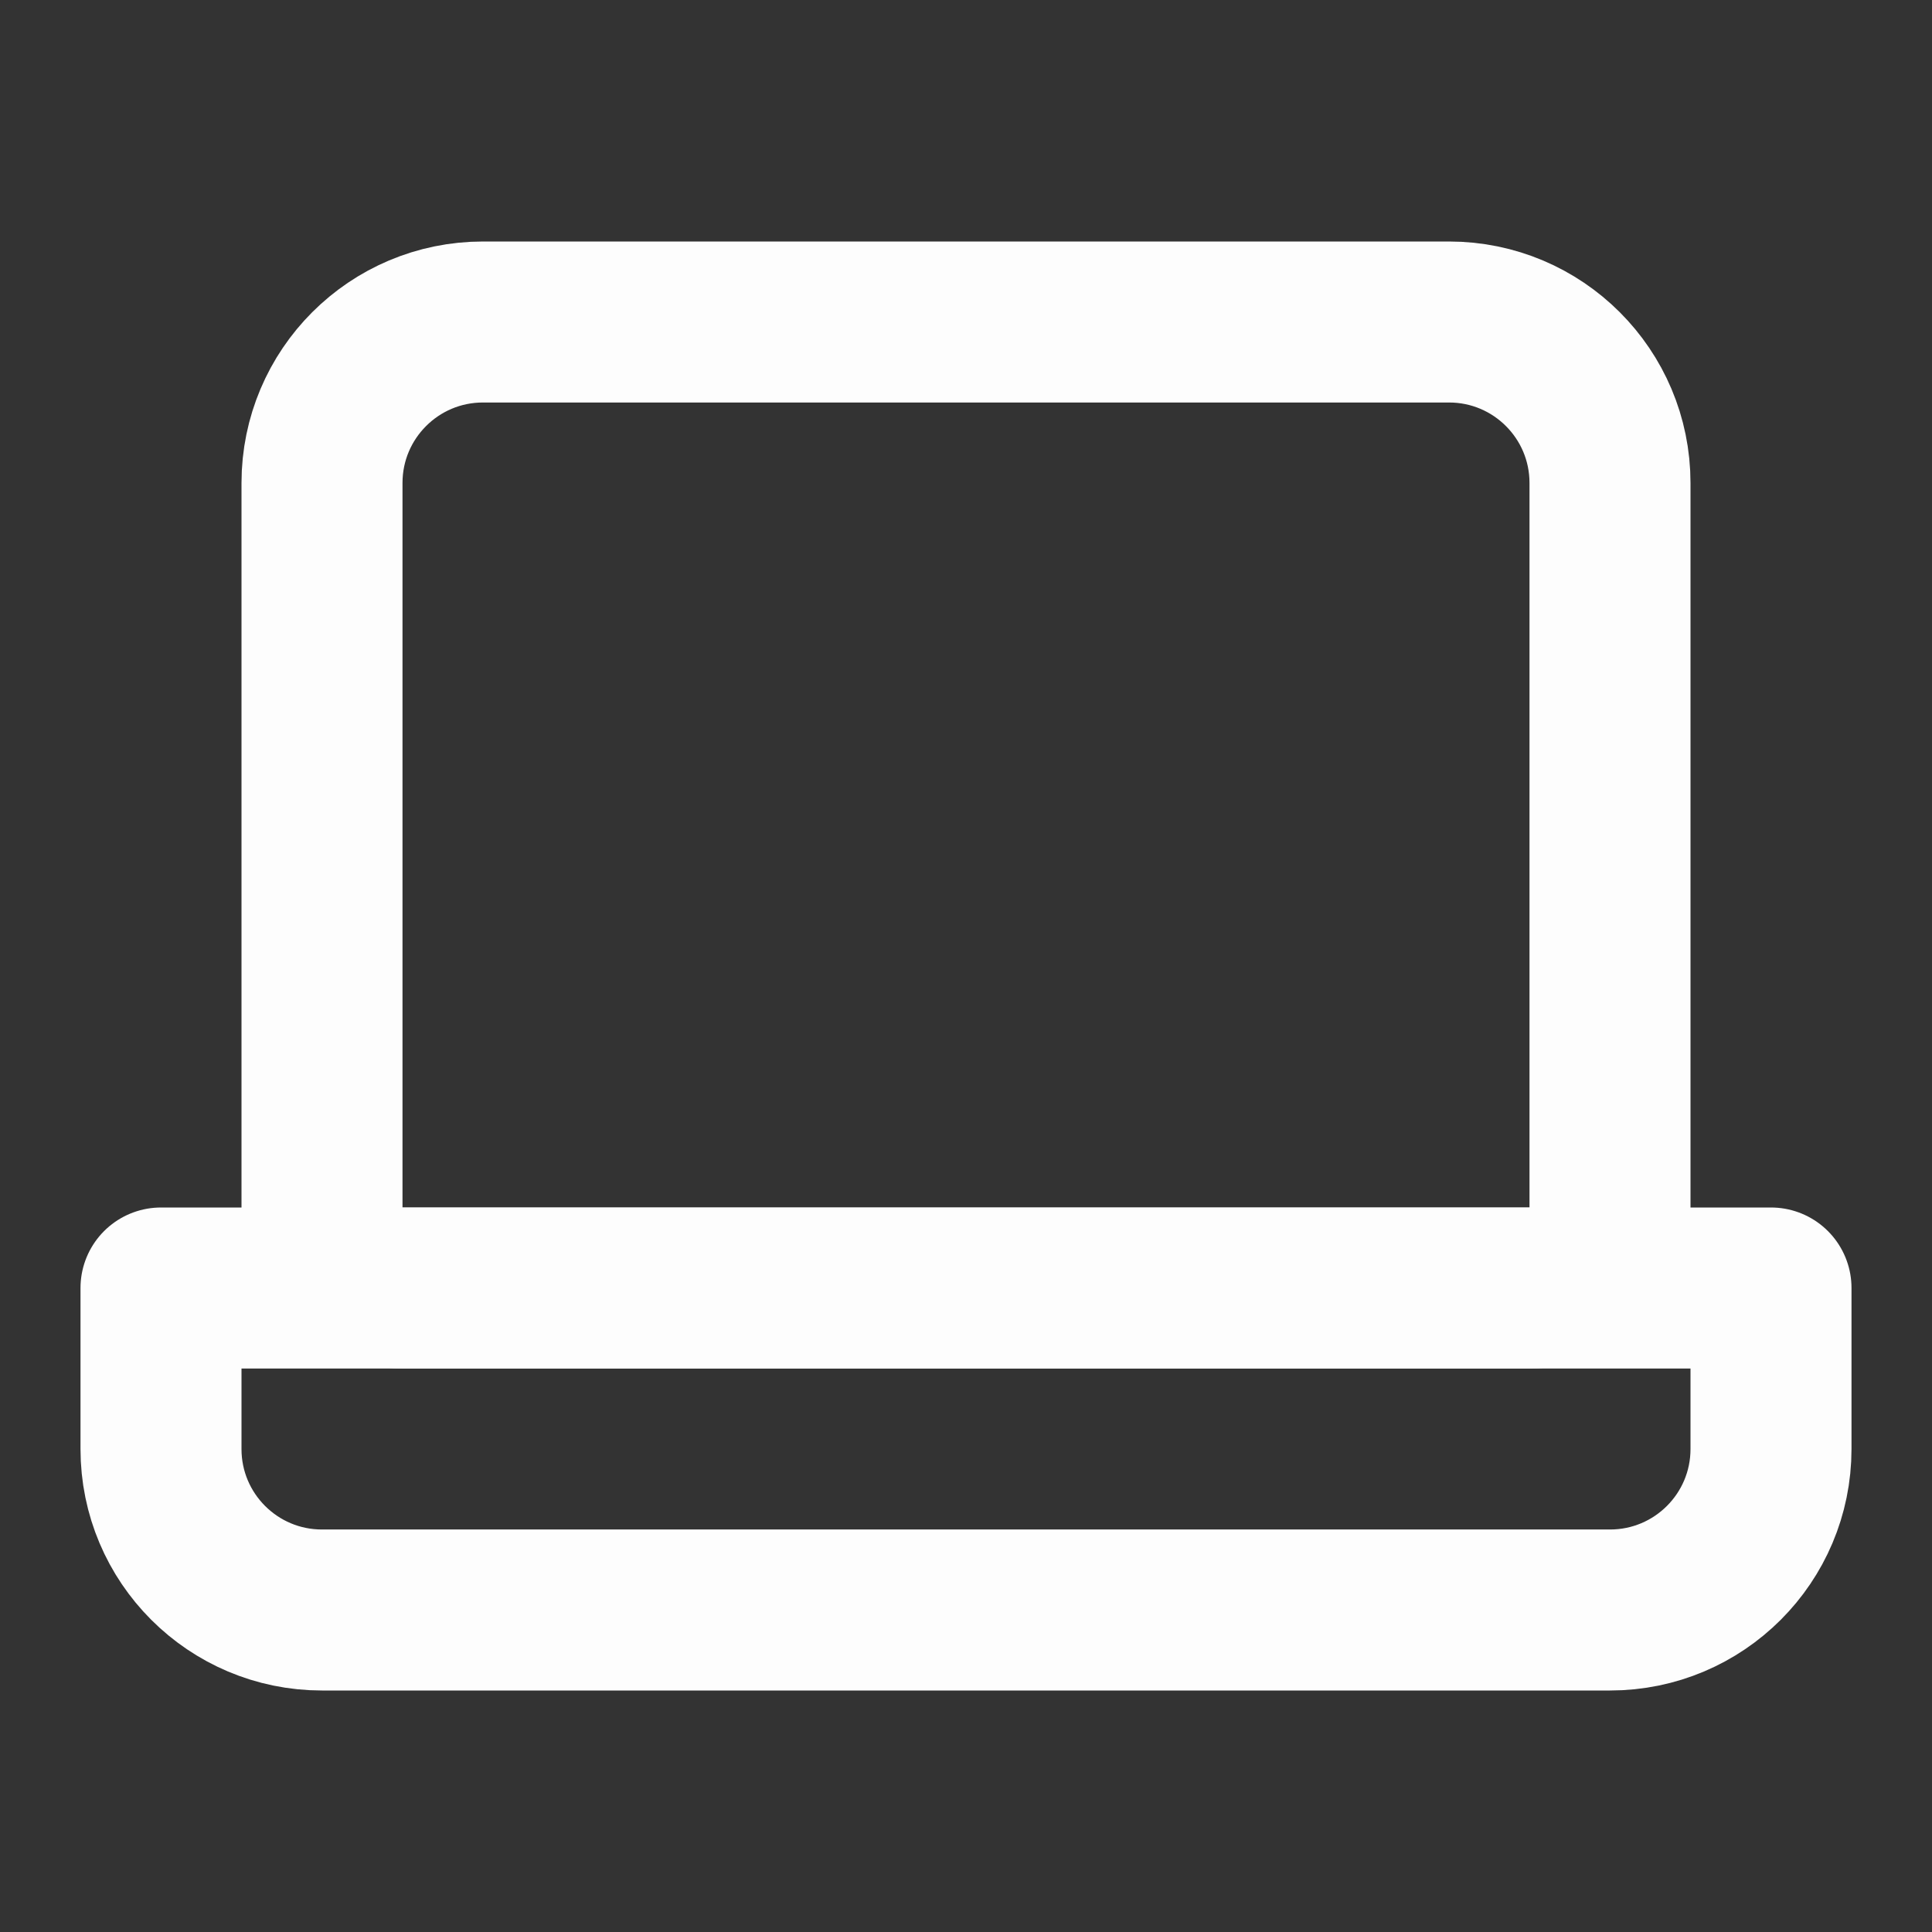
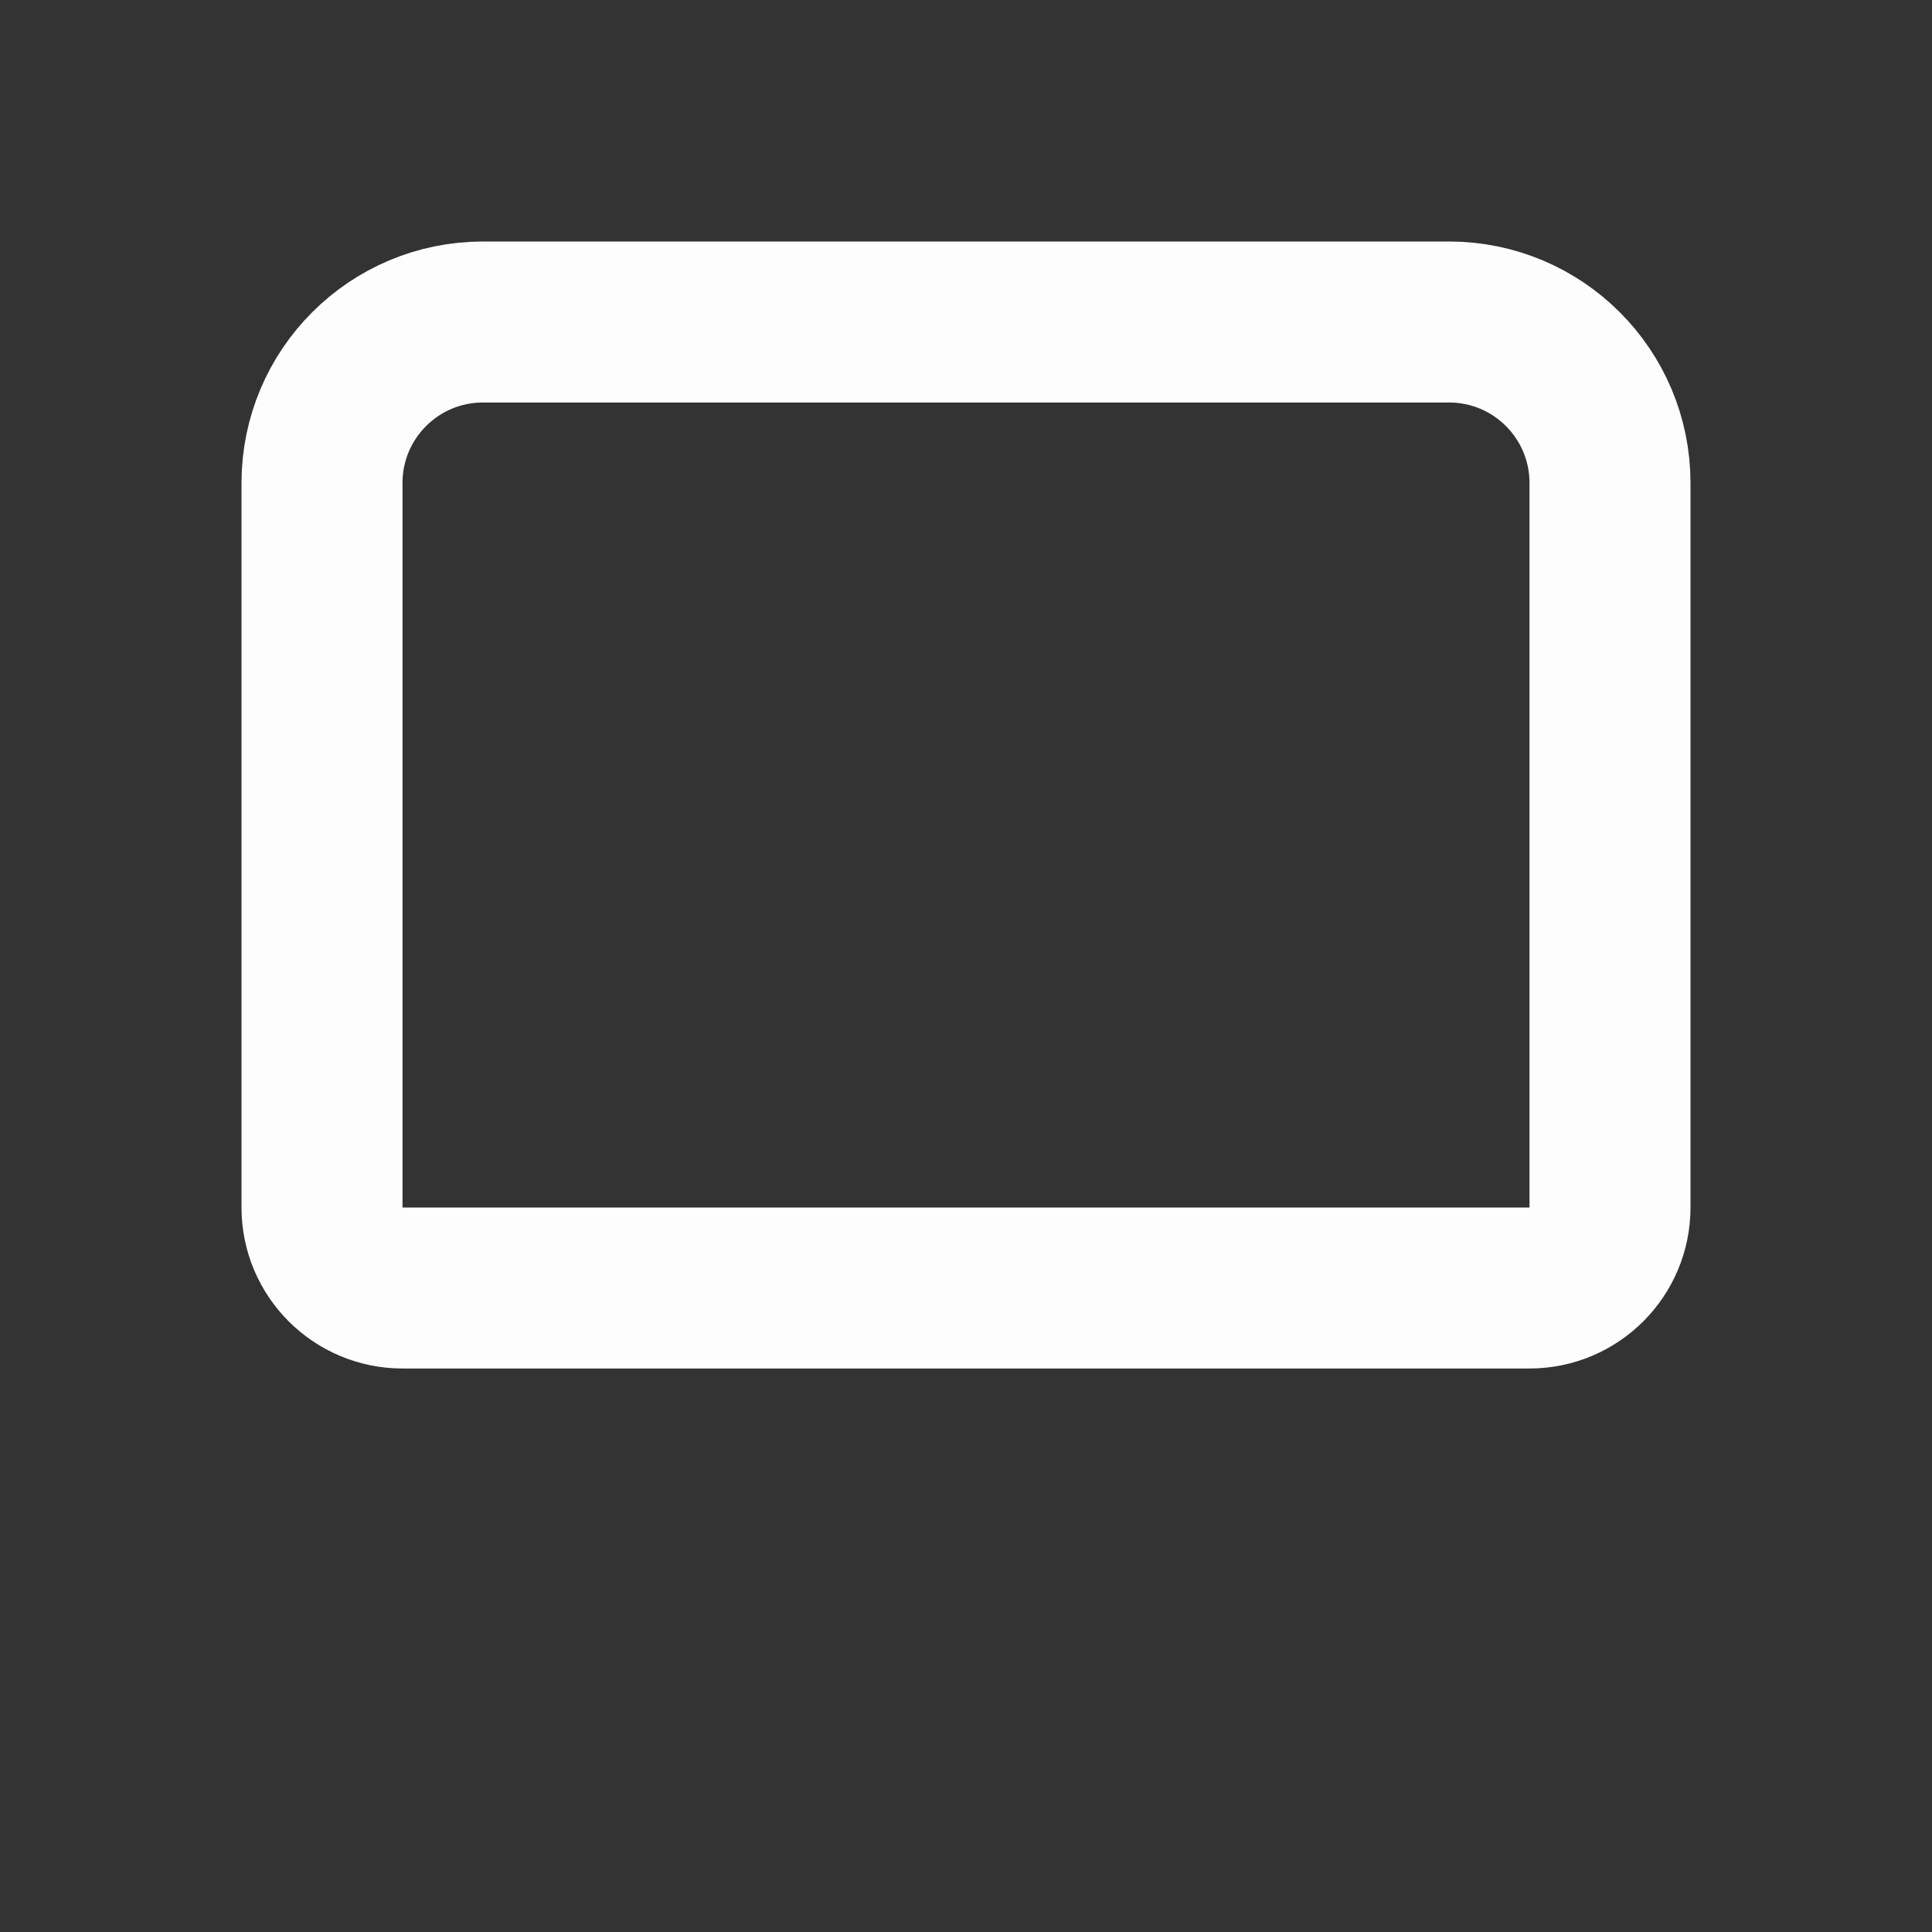
<svg xmlns="http://www.w3.org/2000/svg" width="24" height="24" viewBox="0 0 24 24" fill="none">
  <rect x="0" y="0" width="24" height="24" fill="#333333" stroke="none" />
  <path d="M4 6C4 4.895 4.895 4 6 4H18C19.105 4 20 4.895 20 6V15C20 15.552 19.552 16 19 16H5C4.448 16 4 15.552 4 15V6Z" stroke="#FDFDFD" stroke-width="2" stroke-linecap="square" stroke-linejoin="round" />
-   <path d="M2 16H22V18C22 19.105 21.105 20 20 20H4C2.895 20 2 19.105 2 18V16Z" stroke="#FDFDFD" stroke-width="2" stroke-linecap="square" stroke-linejoin="round" />
</svg>